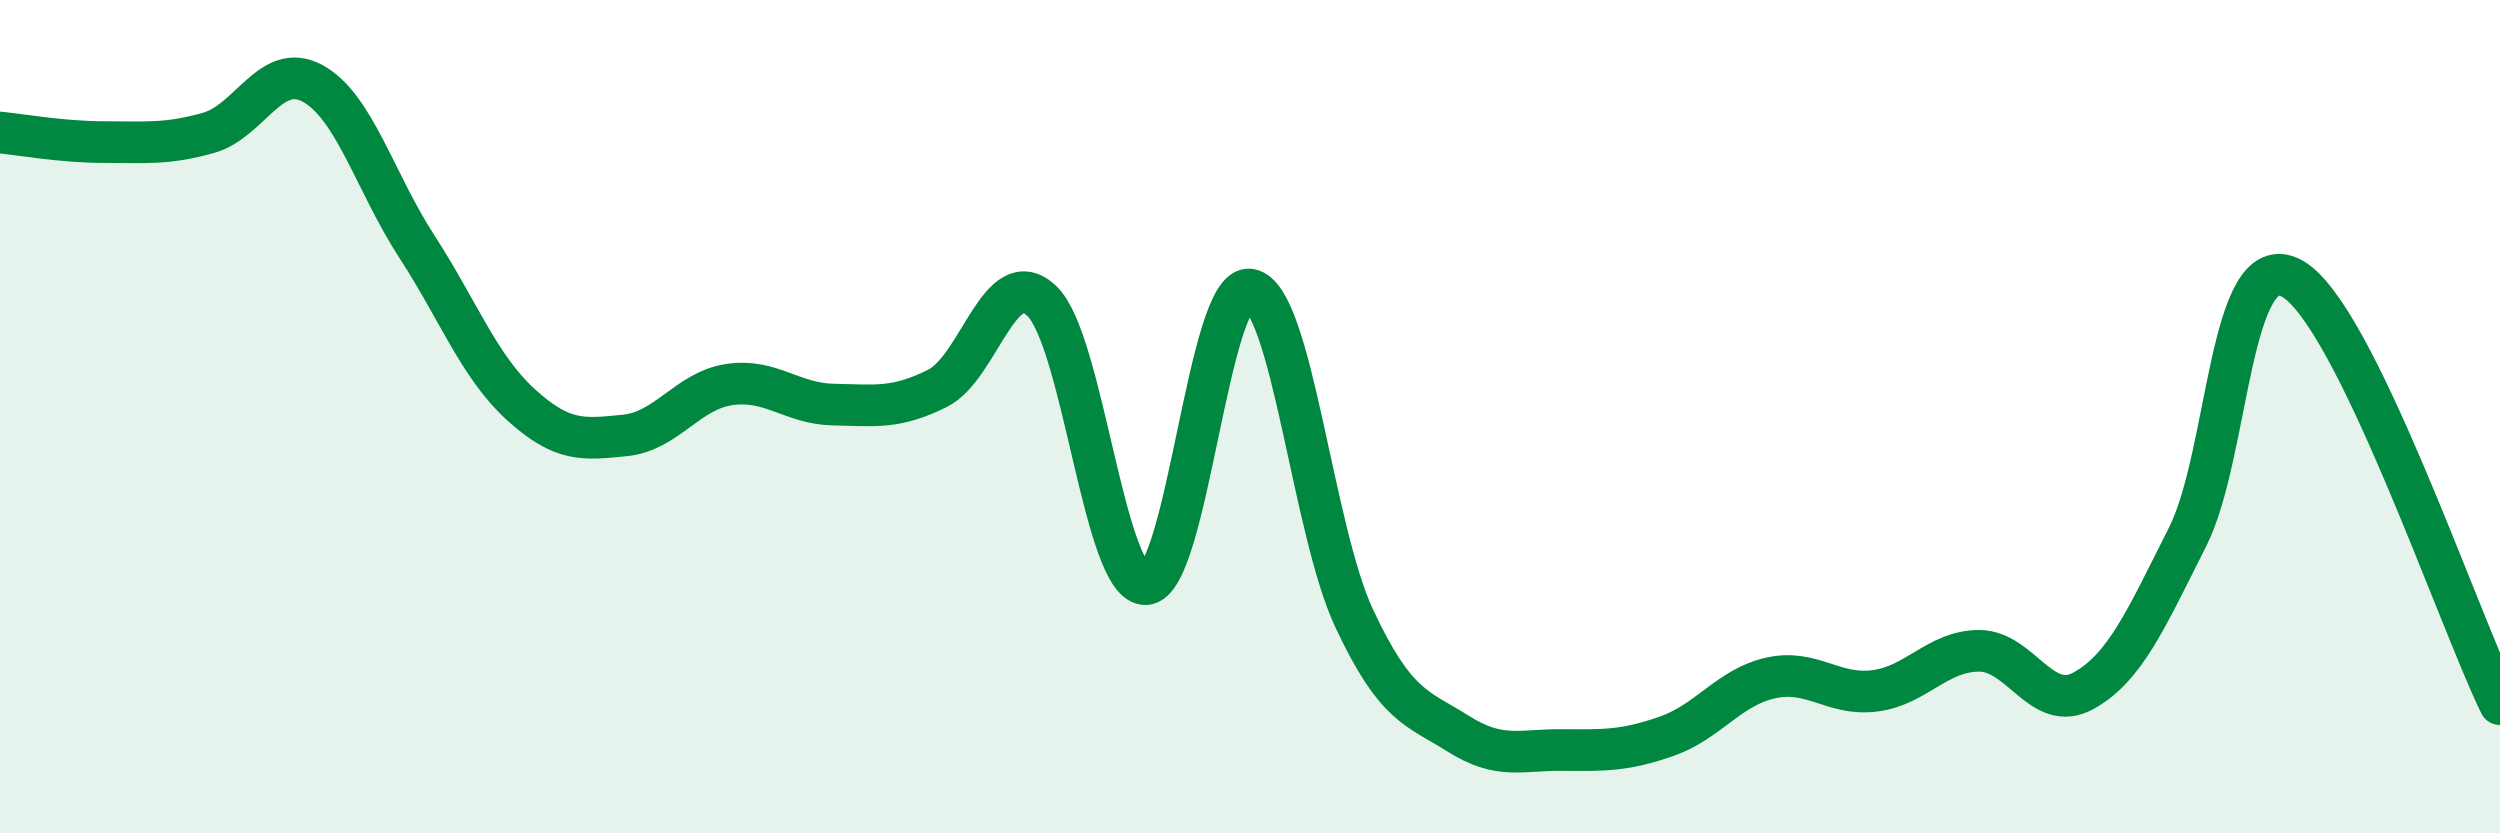
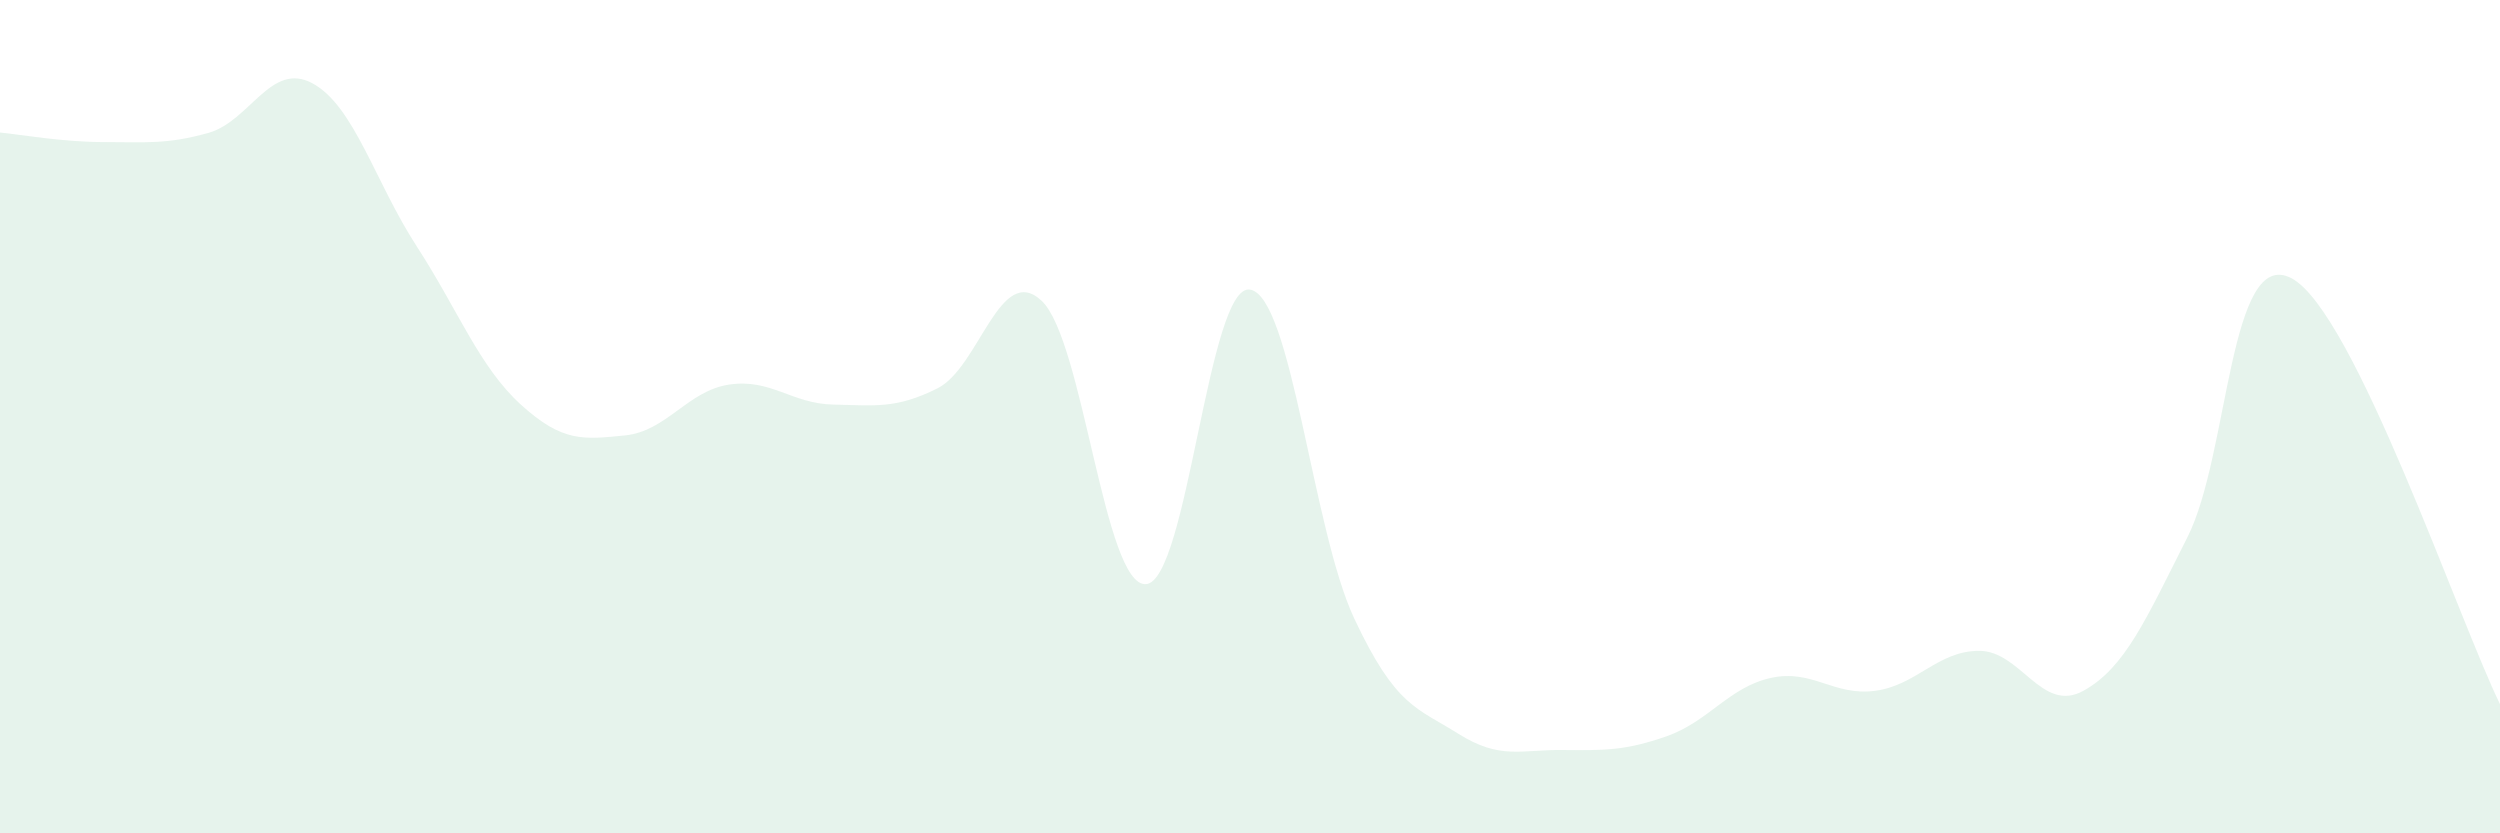
<svg xmlns="http://www.w3.org/2000/svg" width="60" height="20" viewBox="0 0 60 20">
  <path d="M 0,3.18 C 0.5,3.23 1.5,3.41 2.5,3.41 C 3.5,3.41 4,3.47 5,3.19 C 6,2.91 6.5,1.46 7.5,2 C 8.5,2.54 9,4.37 10,5.91 C 11,7.45 11.5,8.8 12.5,9.71 C 13.5,10.62 14,10.55 15,10.45 C 16,10.35 16.5,9.38 17.5,9.23 C 18.5,9.08 19,9.69 20,9.71 C 21,9.73 21.5,9.82 22.5,9.32 C 23.5,8.82 24,6.28 25,7.22 C 26,8.16 26.5,14.07 27.5,14.02 C 28.5,13.97 29,6.79 30,6.95 C 31,7.11 31.5,12.71 32.5,14.84 C 33.5,16.97 34,16.98 35,17.61 C 36,18.24 36.5,17.99 37.5,18 C 38.5,18.01 39,18.02 40,17.67 C 41,17.32 41.5,16.49 42.5,16.27 C 43.5,16.05 44,16.71 45,16.58 C 46,16.45 46.5,15.62 47.5,15.62 C 48.5,15.62 49,17.13 50,16.58 C 51,16.03 51.5,14.87 52.5,12.89 C 53.5,10.91 53.5,5.88 55,6.68 C 56.5,7.48 59,14.86 60,16.9L60 20L0 20Z" fill="#008740" opacity="0.1" stroke-linecap="round" stroke-linejoin="round" />
-   <path d="M 0,3.18 C 0.5,3.23 1.5,3.41 2.5,3.41 C 3.5,3.41 4,3.47 5,3.19 C 6,2.91 6.5,1.46 7.5,2 C 8.5,2.54 9,4.37 10,5.91 C 11,7.45 11.5,8.8 12.5,9.71 C 13.5,10.62 14,10.55 15,10.45 C 16,10.35 16.5,9.38 17.5,9.23 C 18.5,9.08 19,9.69 20,9.71 C 21,9.73 21.5,9.82 22.5,9.32 C 23.5,8.82 24,6.28 25,7.22 C 26,8.16 26.5,14.07 27.5,14.02 C 28.5,13.97 29,6.79 30,6.95 C 31,7.11 31.5,12.71 32.5,14.84 C 33.5,16.97 34,16.98 35,17.61 C 36,18.24 36.5,17.99 37.5,18 C 38.5,18.01 39,18.02 40,17.67 C 41,17.32 41.5,16.49 42.5,16.27 C 43.5,16.05 44,16.71 45,16.58 C 46,16.45 46.5,15.62 47.5,15.62 C 48.5,15.62 49,17.13 50,16.58 C 51,16.03 51.5,14.87 52.5,12.89 C 53.5,10.91 53.5,5.88 55,6.68 C 56.5,7.48 59,14.86 60,16.9" stroke="#008740" stroke-width="1" fill="none" stroke-linecap="round" stroke-linejoin="round" />
</svg>